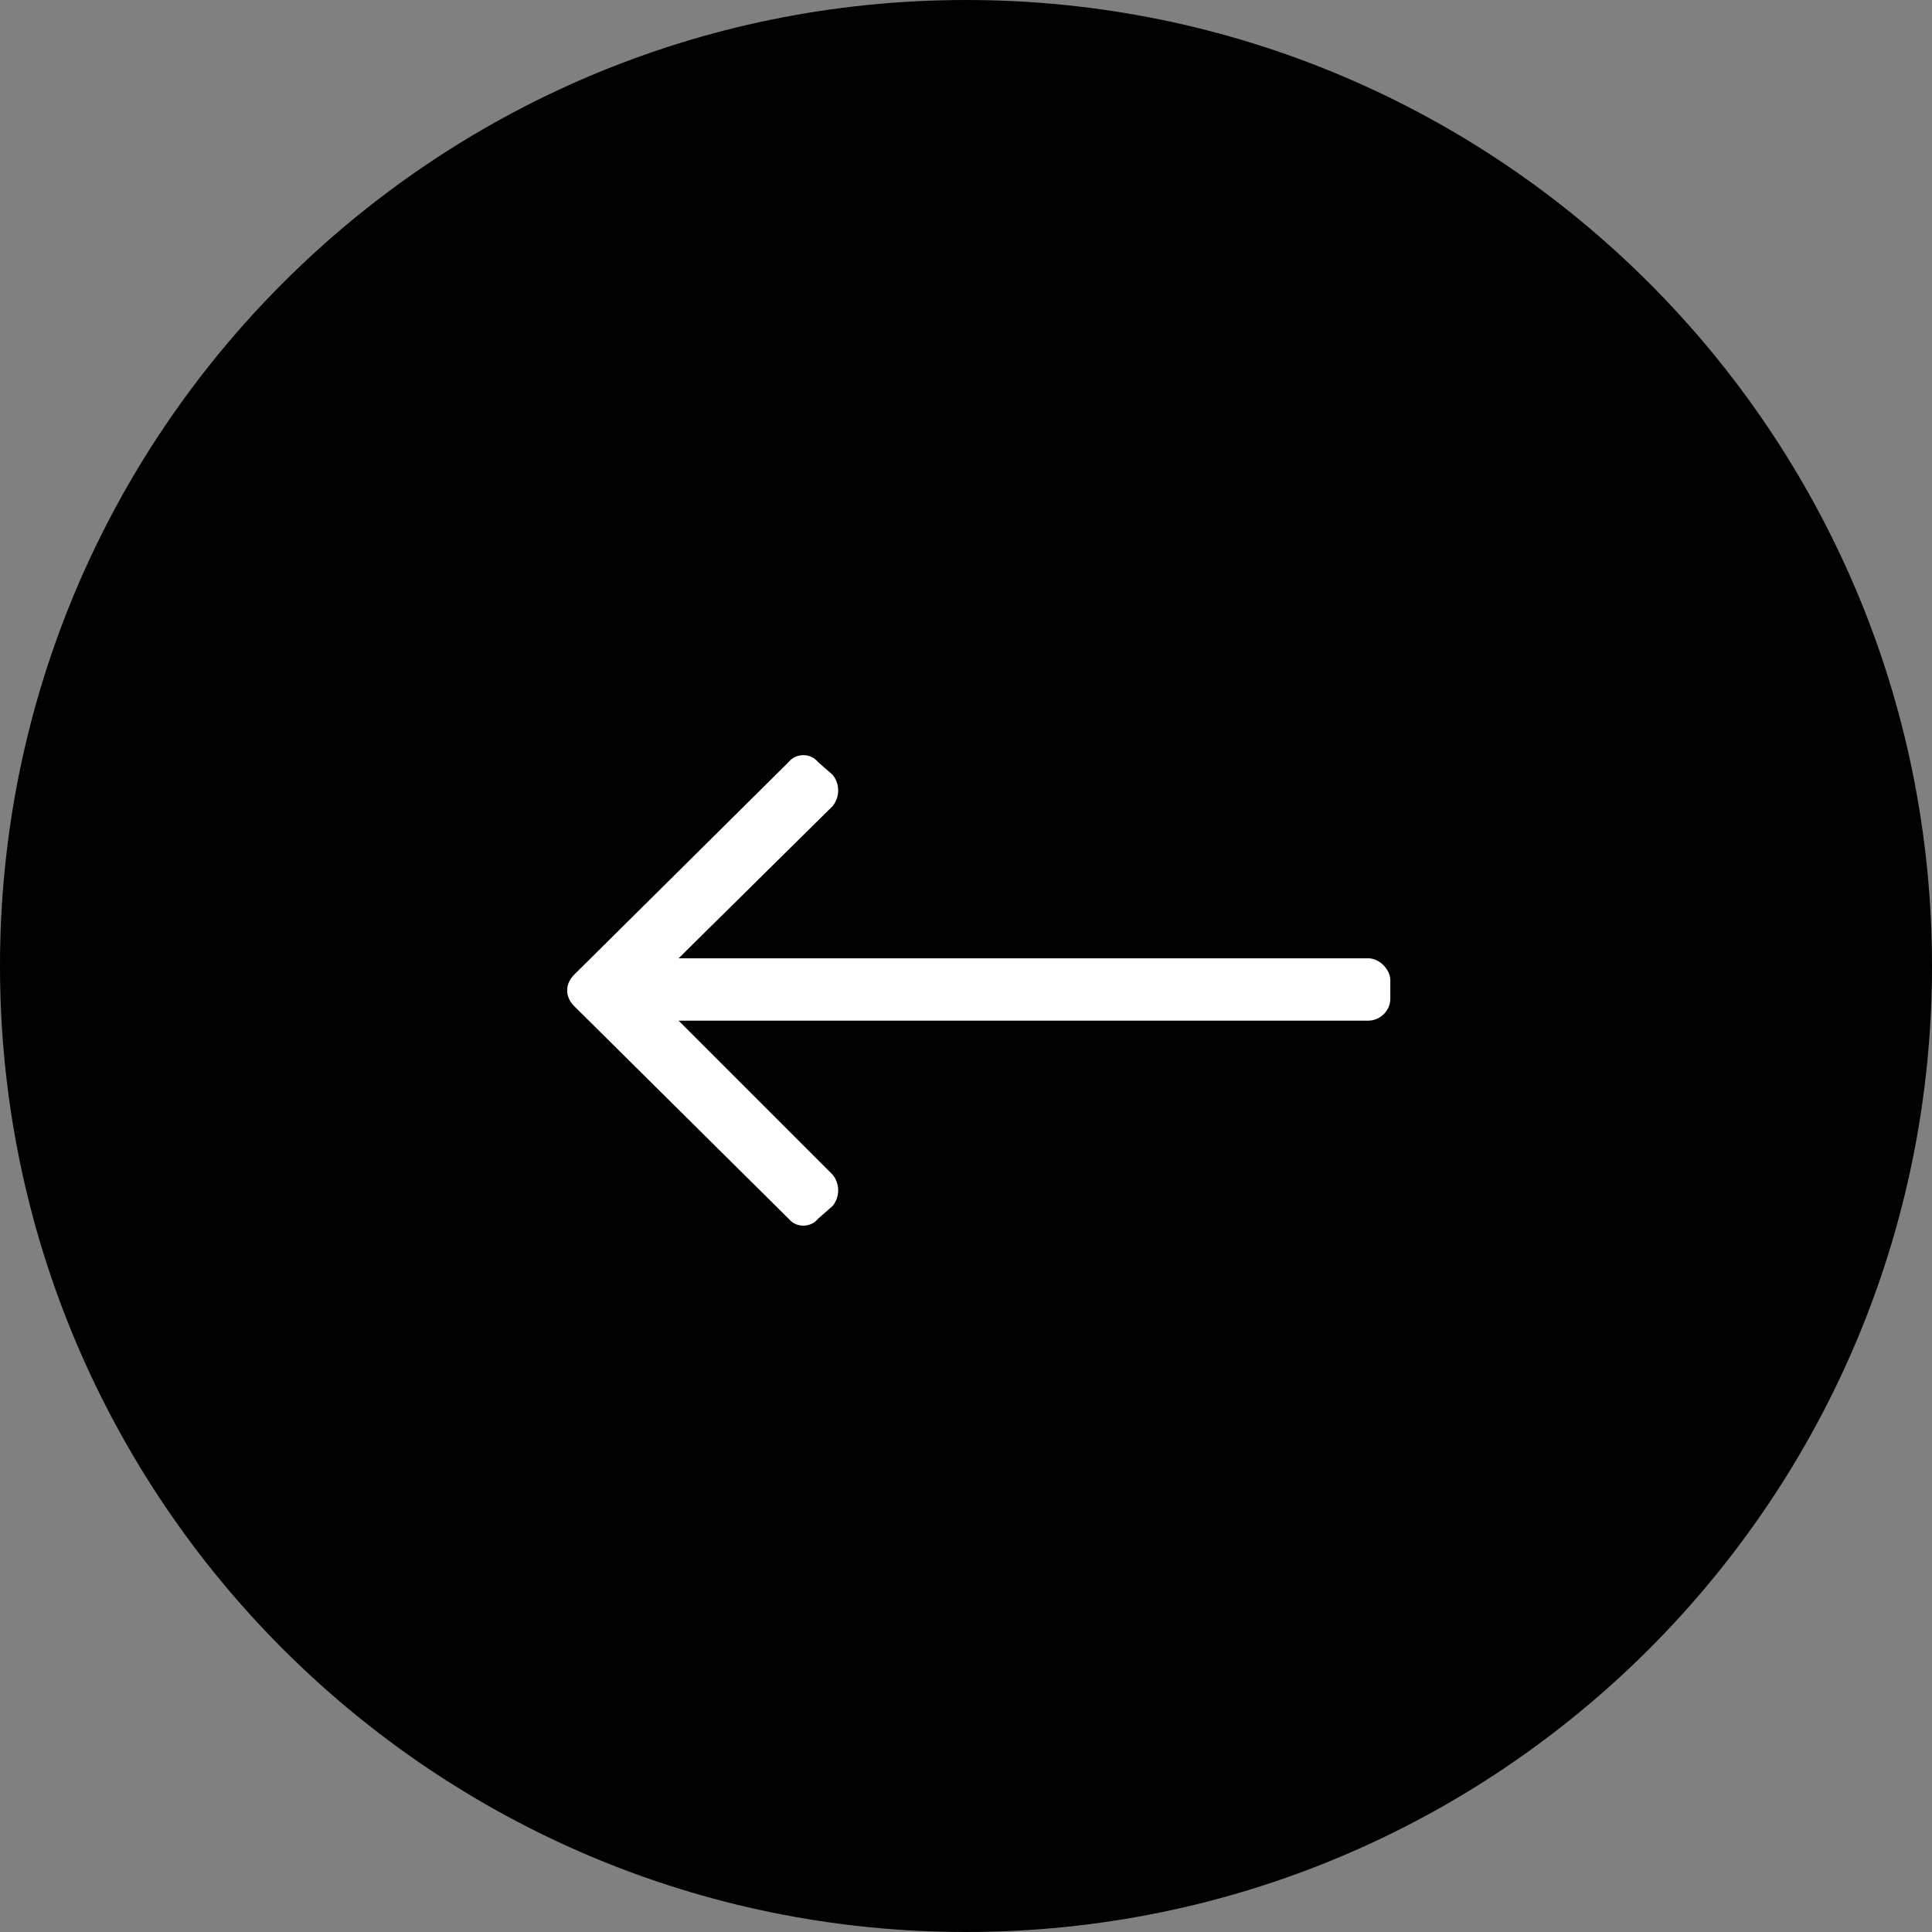
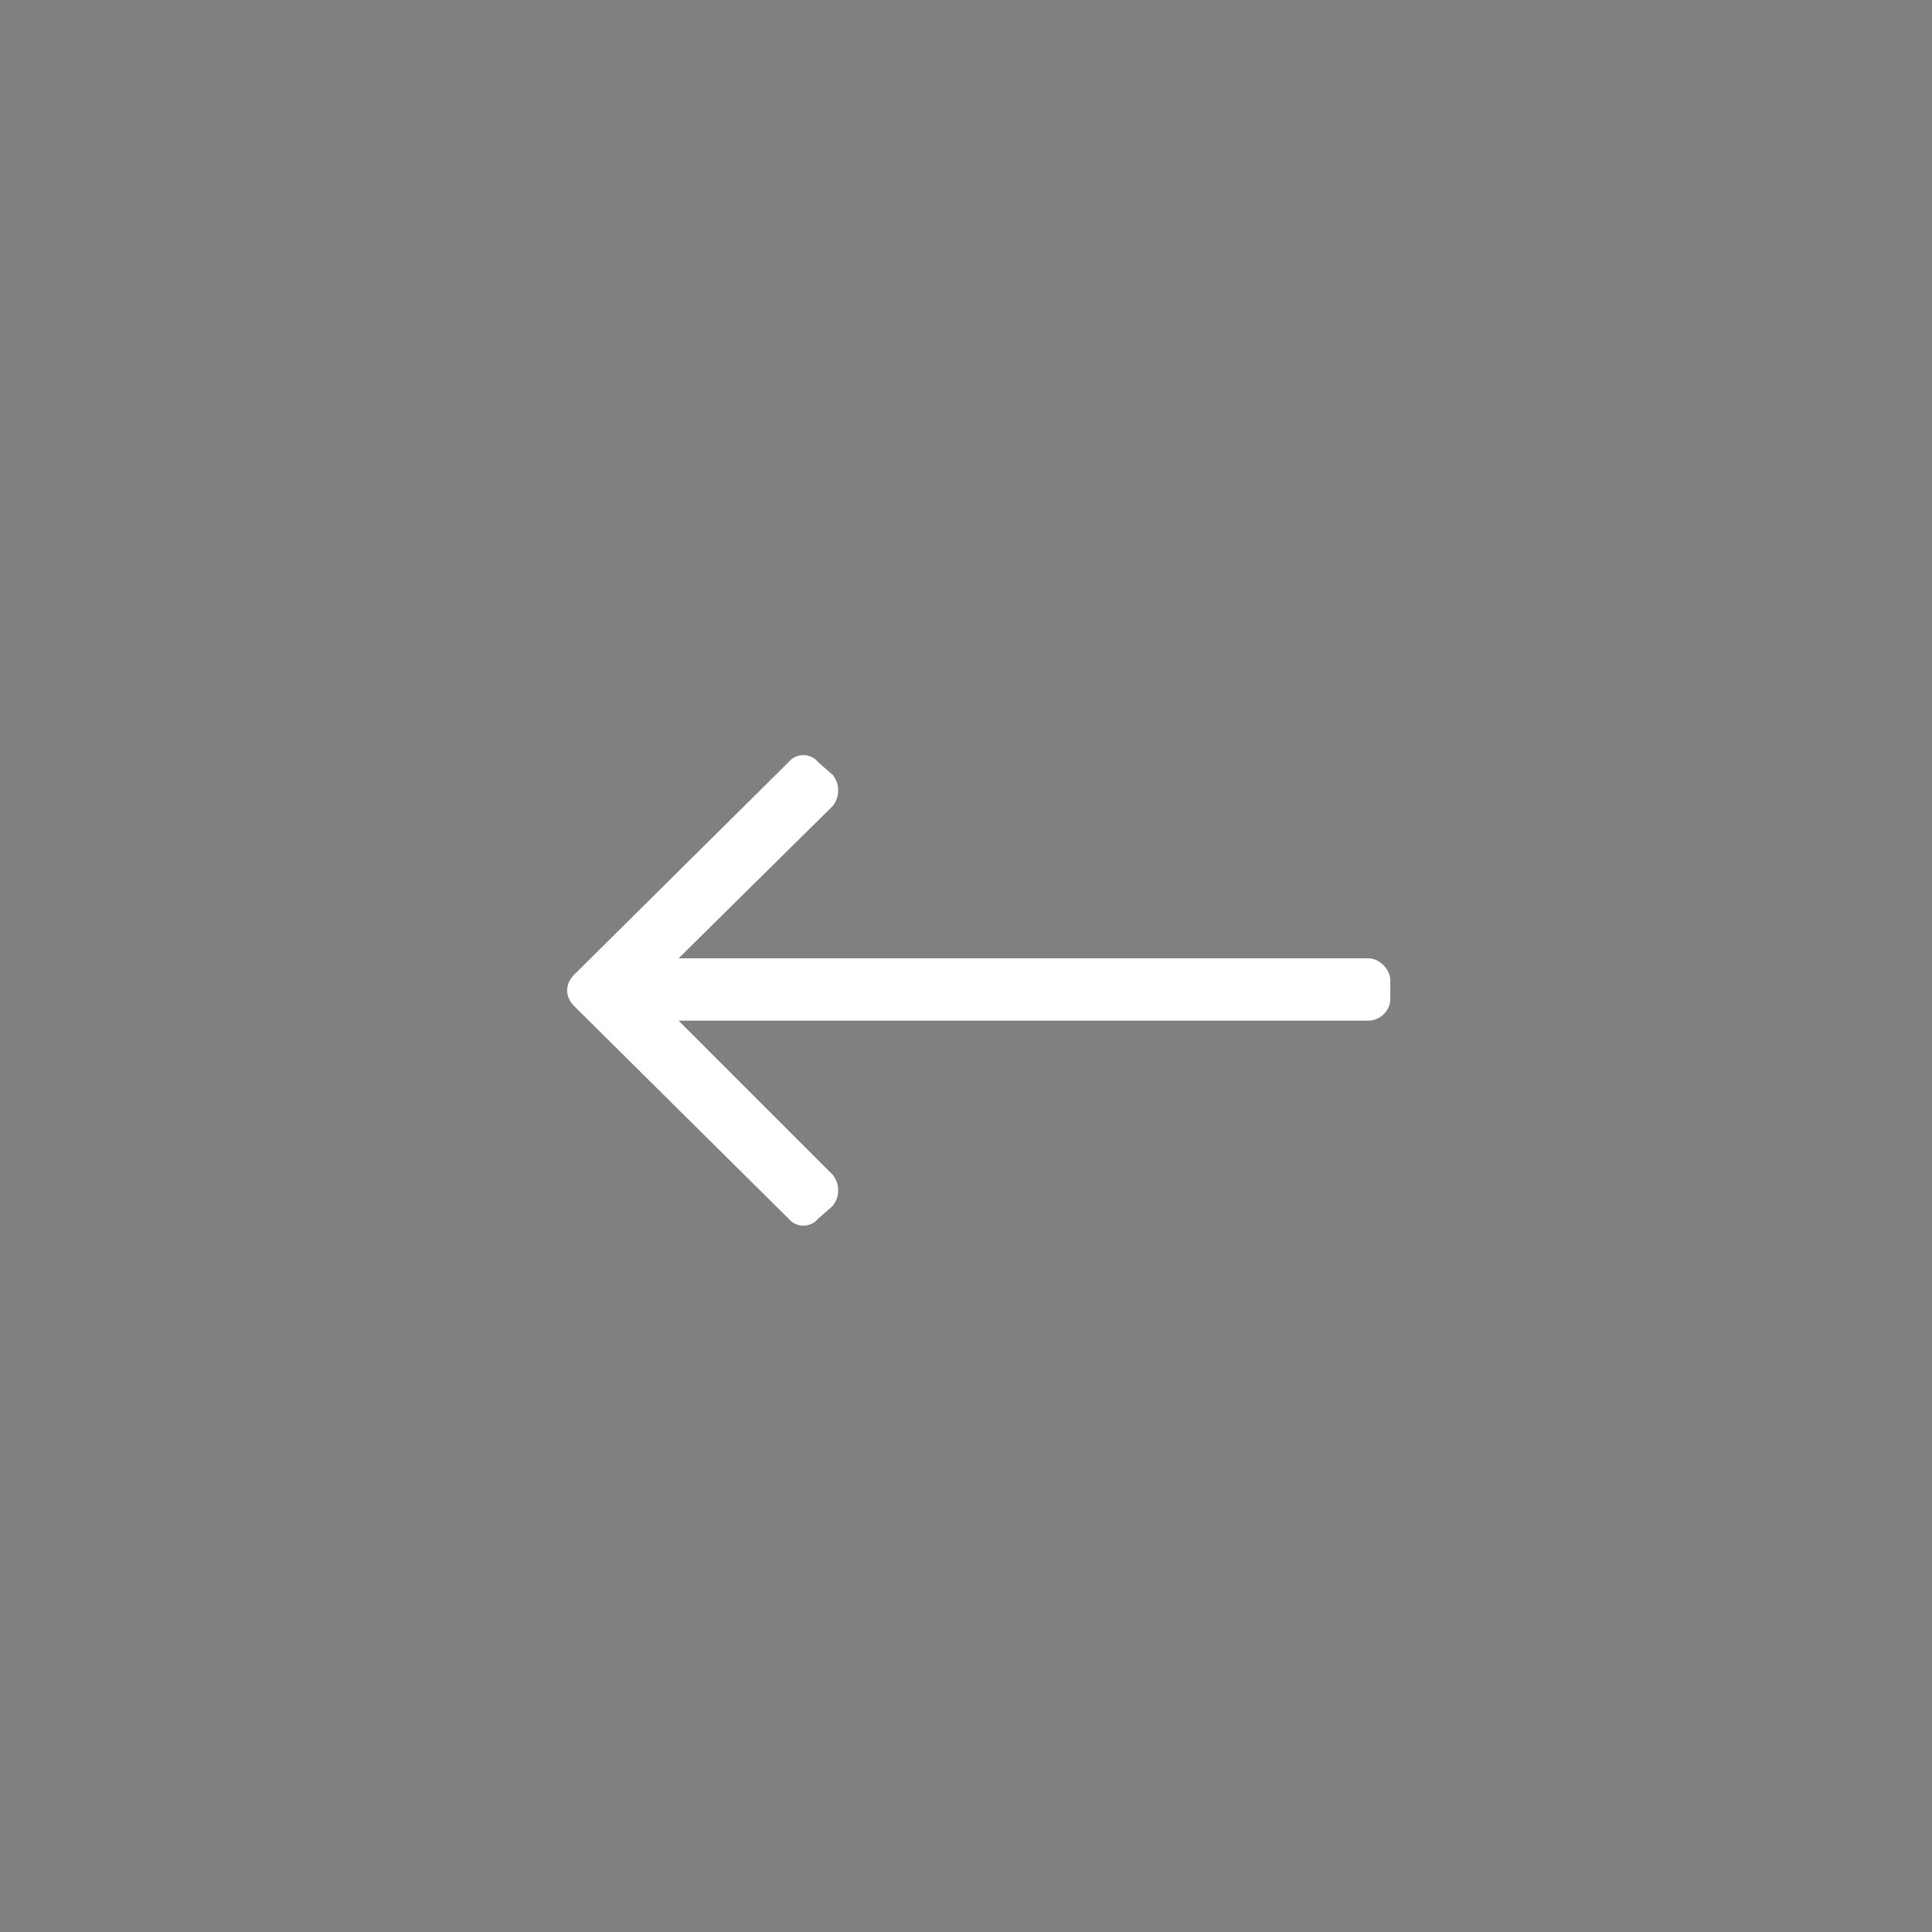
<svg xmlns="http://www.w3.org/2000/svg" width="72" height="72" viewBox="0 0 72 72" fill="none">
  <rect x="0" y="0" width="72" height="72" fill="#808080" stroke="none" />
-   <path d="M72 36C72 55.882 55.882 72 36 72C16.118 72 0 55.882 0 36C0 16.118 16.118 0 36 0C55.882 0 72 16.118 72 36Z" fill="black" />
  <path d="M30.485 45.42C30.211 45.762 29.665 45.762 29.391 45.42L21.393 37.49C21.051 37.148 21.051 36.67 21.393 36.328L29.391 28.398C29.665 28.057 30.211 28.057 30.485 28.398L31.032 28.877C31.305 29.219 31.305 29.697 31.032 30.039L25.29 35.713H50.993C51.403 35.713 51.813 36.123 51.813 36.533V37.217C51.813 37.695 51.403 38.037 50.993 38.037H25.29L31.032 43.779C31.305 44.121 31.305 44.6 31.032 44.941L30.485 45.42Z" fill="white" />
</svg>